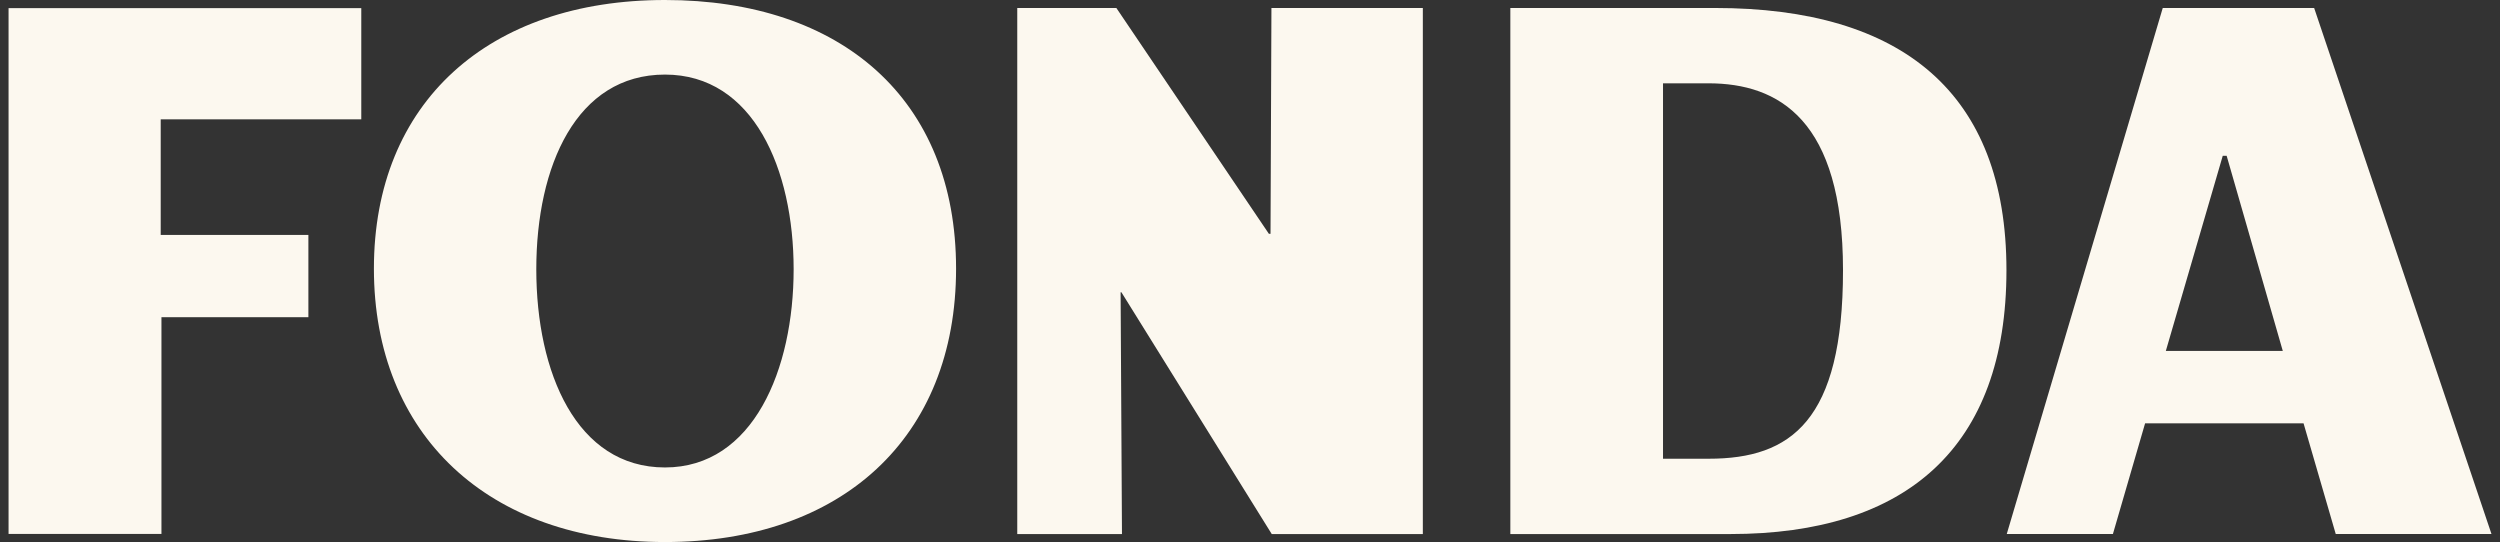
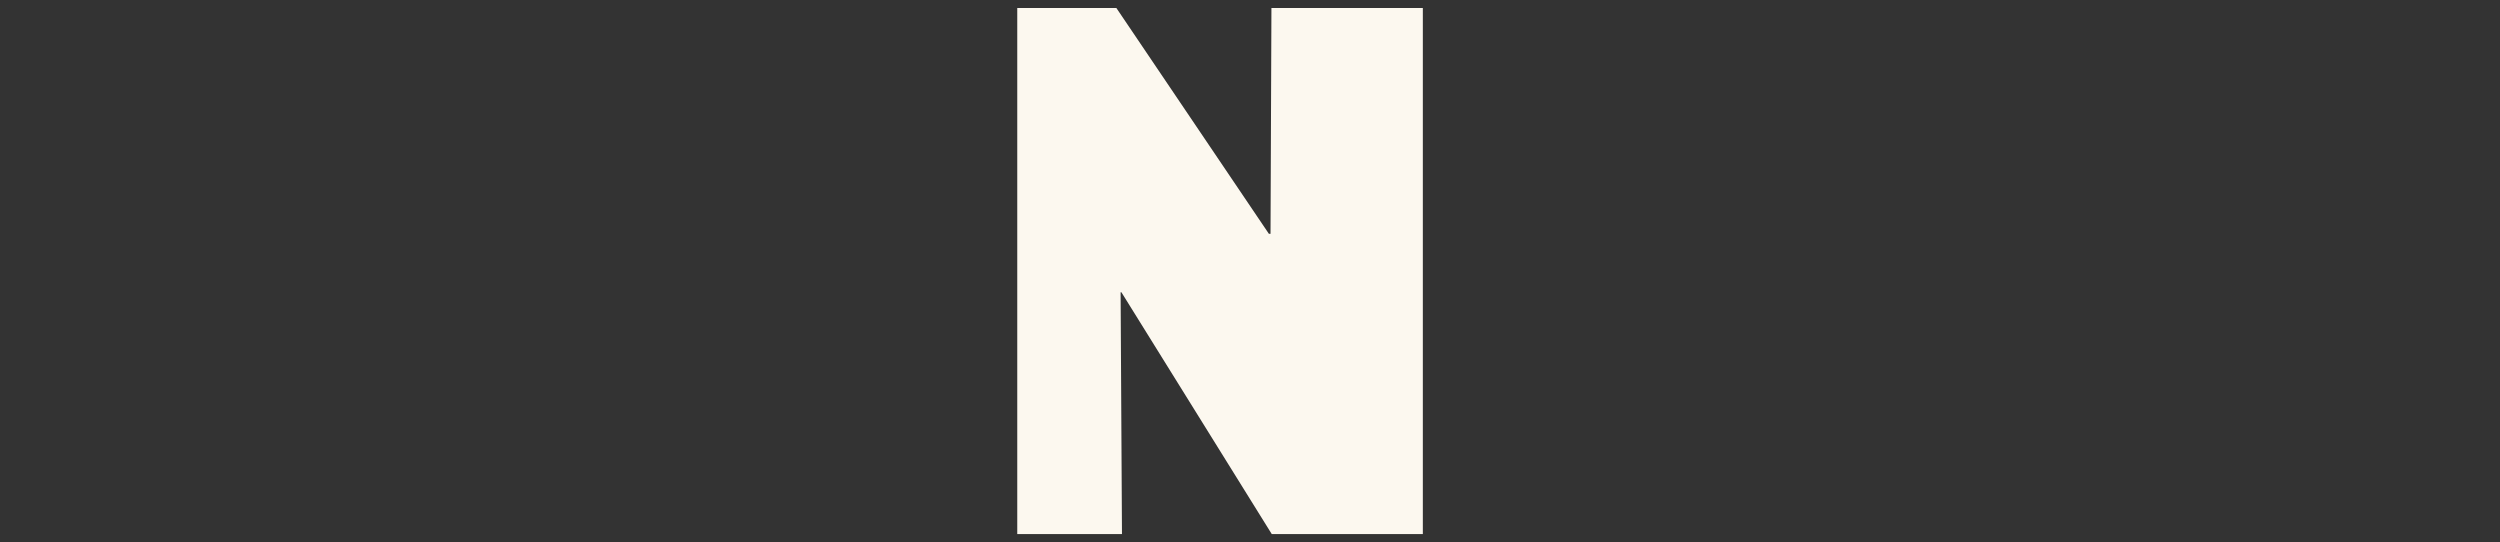
<svg xmlns="http://www.w3.org/2000/svg" width="226" height="49" viewBox="0 0 226 49" fill="none">
  <rect x="0" y="0" width="226" height="49" fill="#333333" stroke="none" />
  <g id="Layer_1" clip-path="url(#clip0_906_15)">
-     <path id="Vector" d="M155.051 0.722H136.535V48.278H156.429C172.305 48.278 181.383 40.474 181.383 24.429C181.383 8.384 171.941 0.722 155.051 0.722ZM154.477 41.469H150.336V7.531H154.434C160.792 7.531 166.608 10.823 166.608 24.429C166.608 38.035 161.916 41.469 154.473 41.469H154.477Z" fill="#FCF8EF" />
-     <path id="Vector_2" d="M209.199 0.722H195.513L181.411 48.274H191.007L193.917 38.268H208.241L211.151 48.274H225.23L209.199 0.722ZM195.79 31.727L200.937 14.083H201.289L206.365 31.727H195.79Z" fill="#FCF8EF" />
-     <path id="Vector_3" d="M60.113 0C44.166 0 33.801 9.252 33.801 24.283C33.801 39.314 44.166 49 60.113 49C76.06 49 86.429 39.606 86.429 24.283C86.429 8.96 76.064 0 60.113 0ZM60.113 42.258C52.115 42.258 48.481 33.685 48.481 24.342C48.481 14.999 52.111 6.742 60.113 6.742C68.114 6.742 71.745 15.315 71.745 24.342C71.745 33.369 68.11 42.258 60.113 42.258Z" fill="#FCF8EF" />
    <path id="Vector_4" d="M114.855 21.137H114.708L100.919 0.722H91.96V48.278H101.426L101.303 26.418H101.374L114.966 48.278H128.624V0.722H114.938L114.855 21.137Z" fill="#FCF8EF" />
-     <path id="Vector_5" d="M0.774 48.266H14.595V28.676H27.878V21.24H14.528V10.787H32.66V0.734H0.774V48.266Z" fill="#FCF8EF" />
  </g>
  <defs>
    <clipPath id="clip0_906_15">
      <rect width="224.452" height="49" fill="white" transform="translate(0.774)" />
    </clipPath>
  </defs>
</svg>